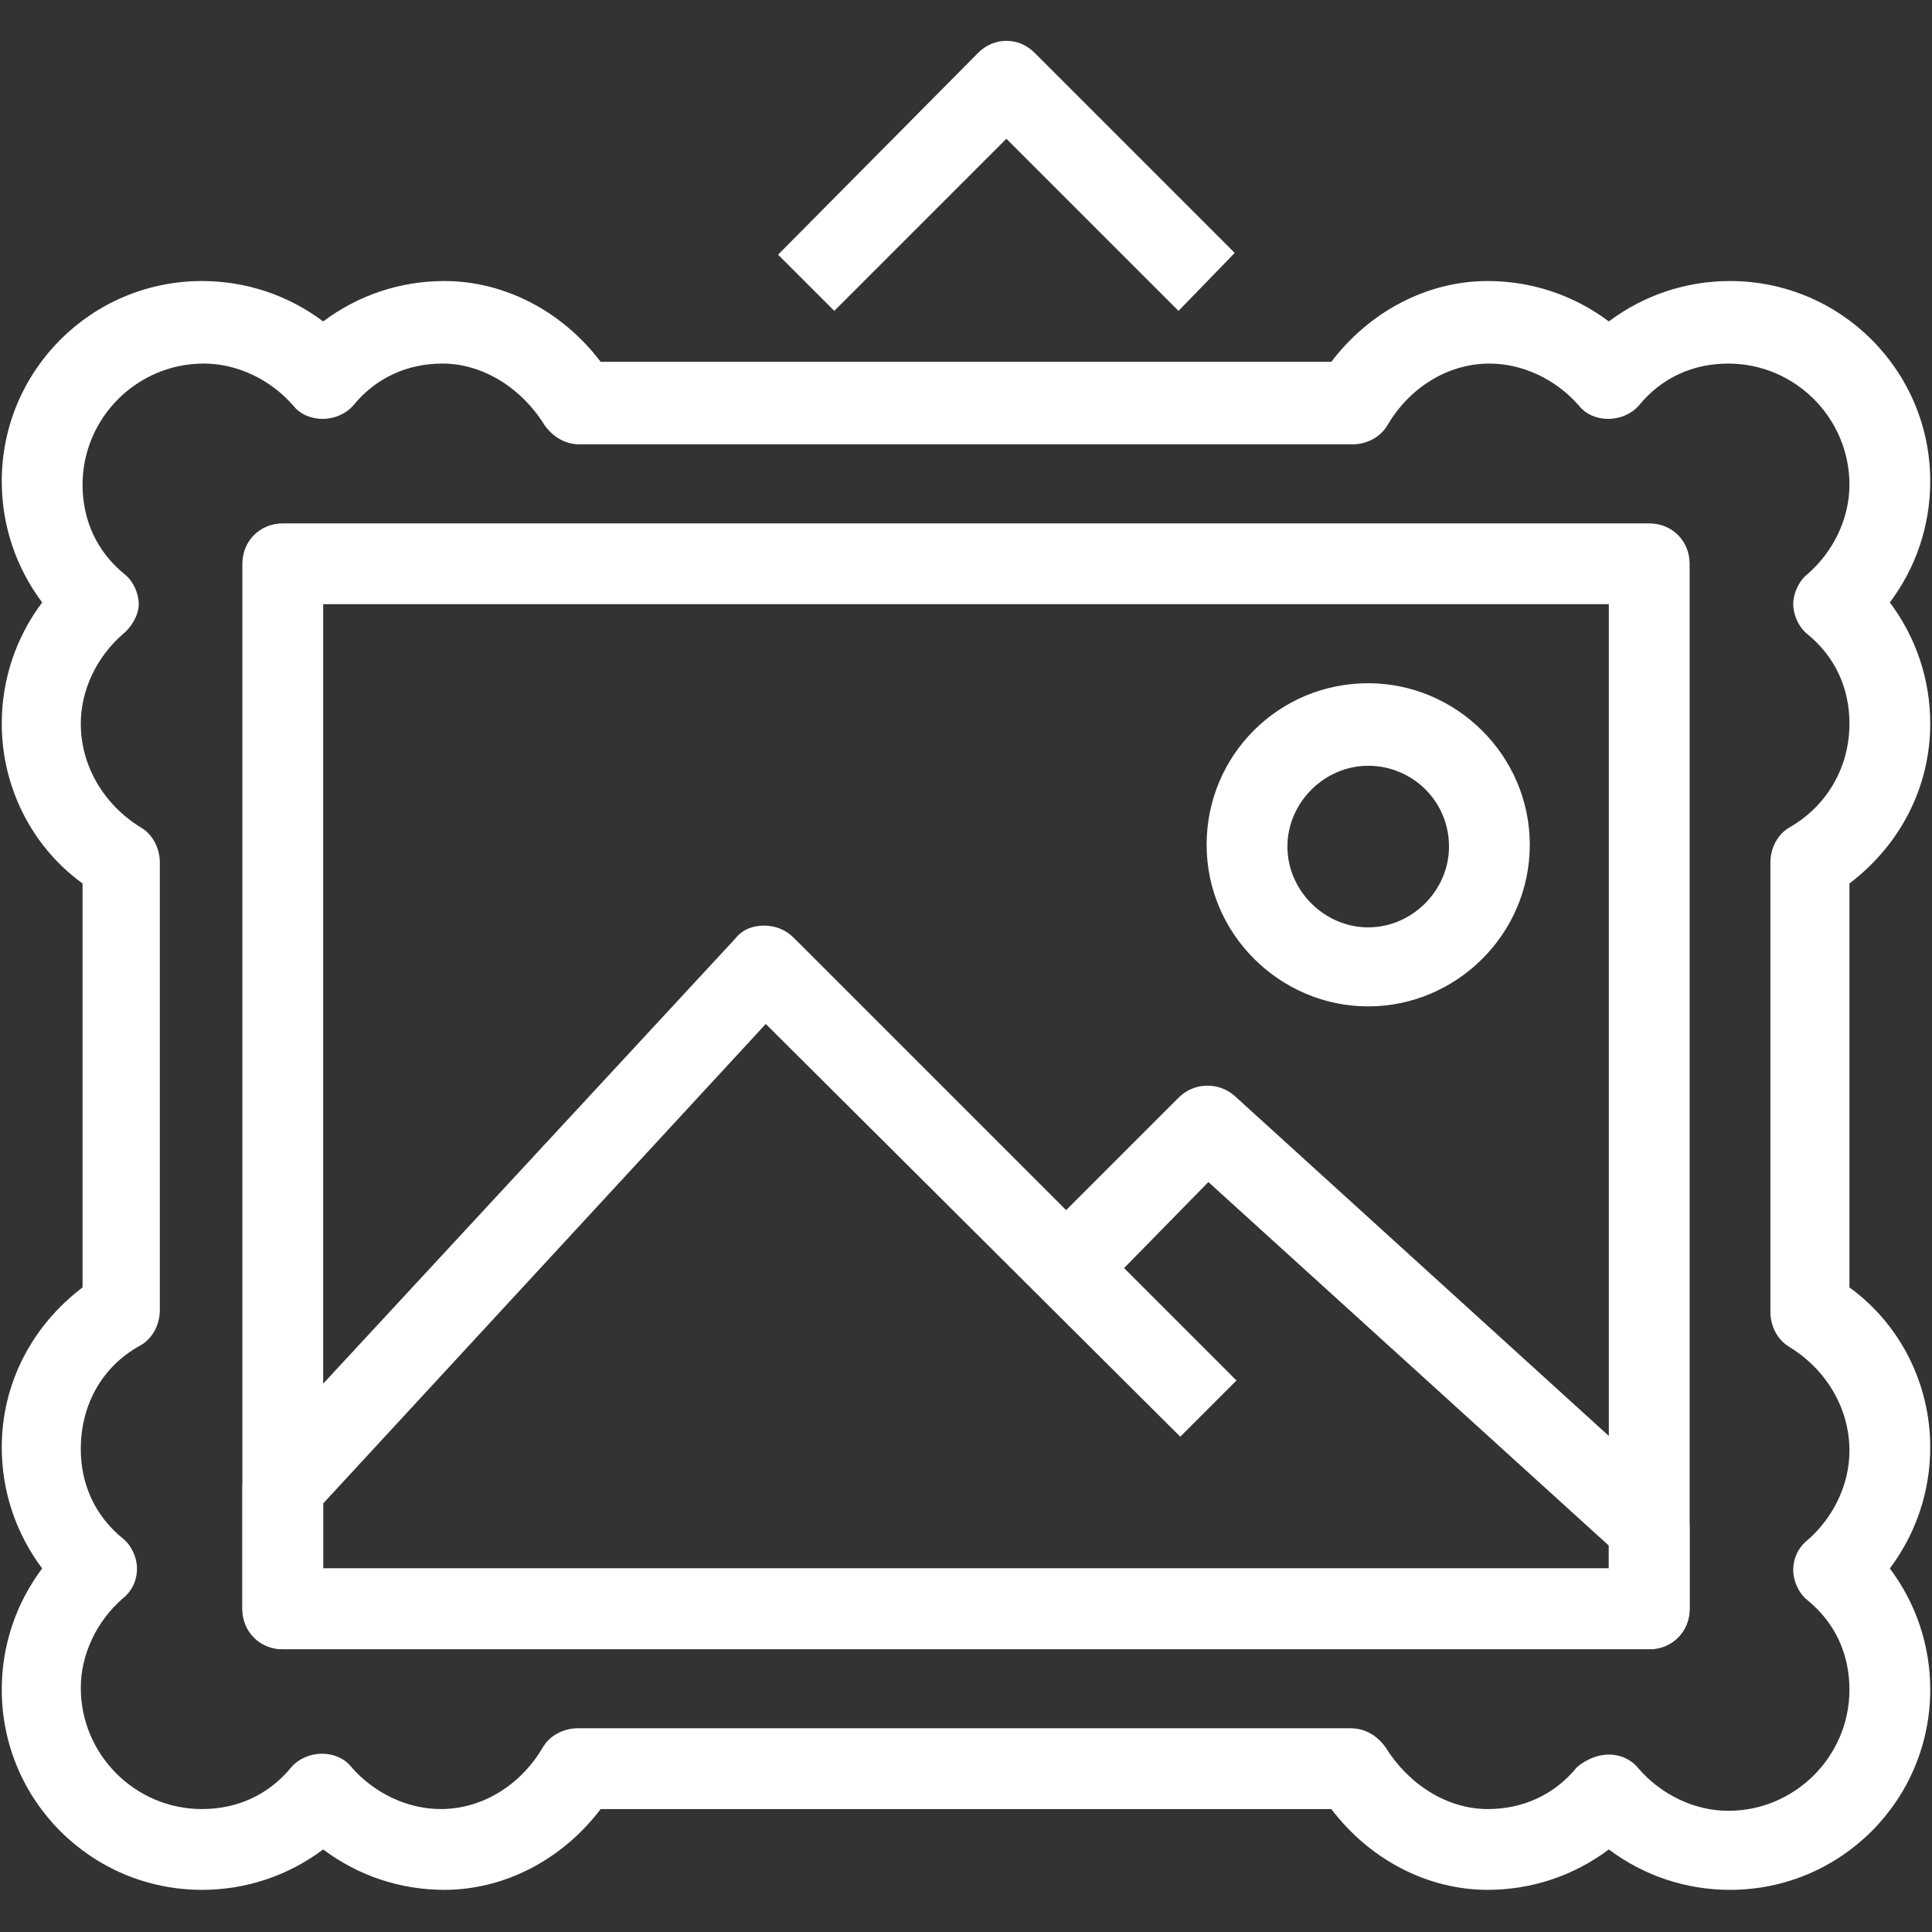
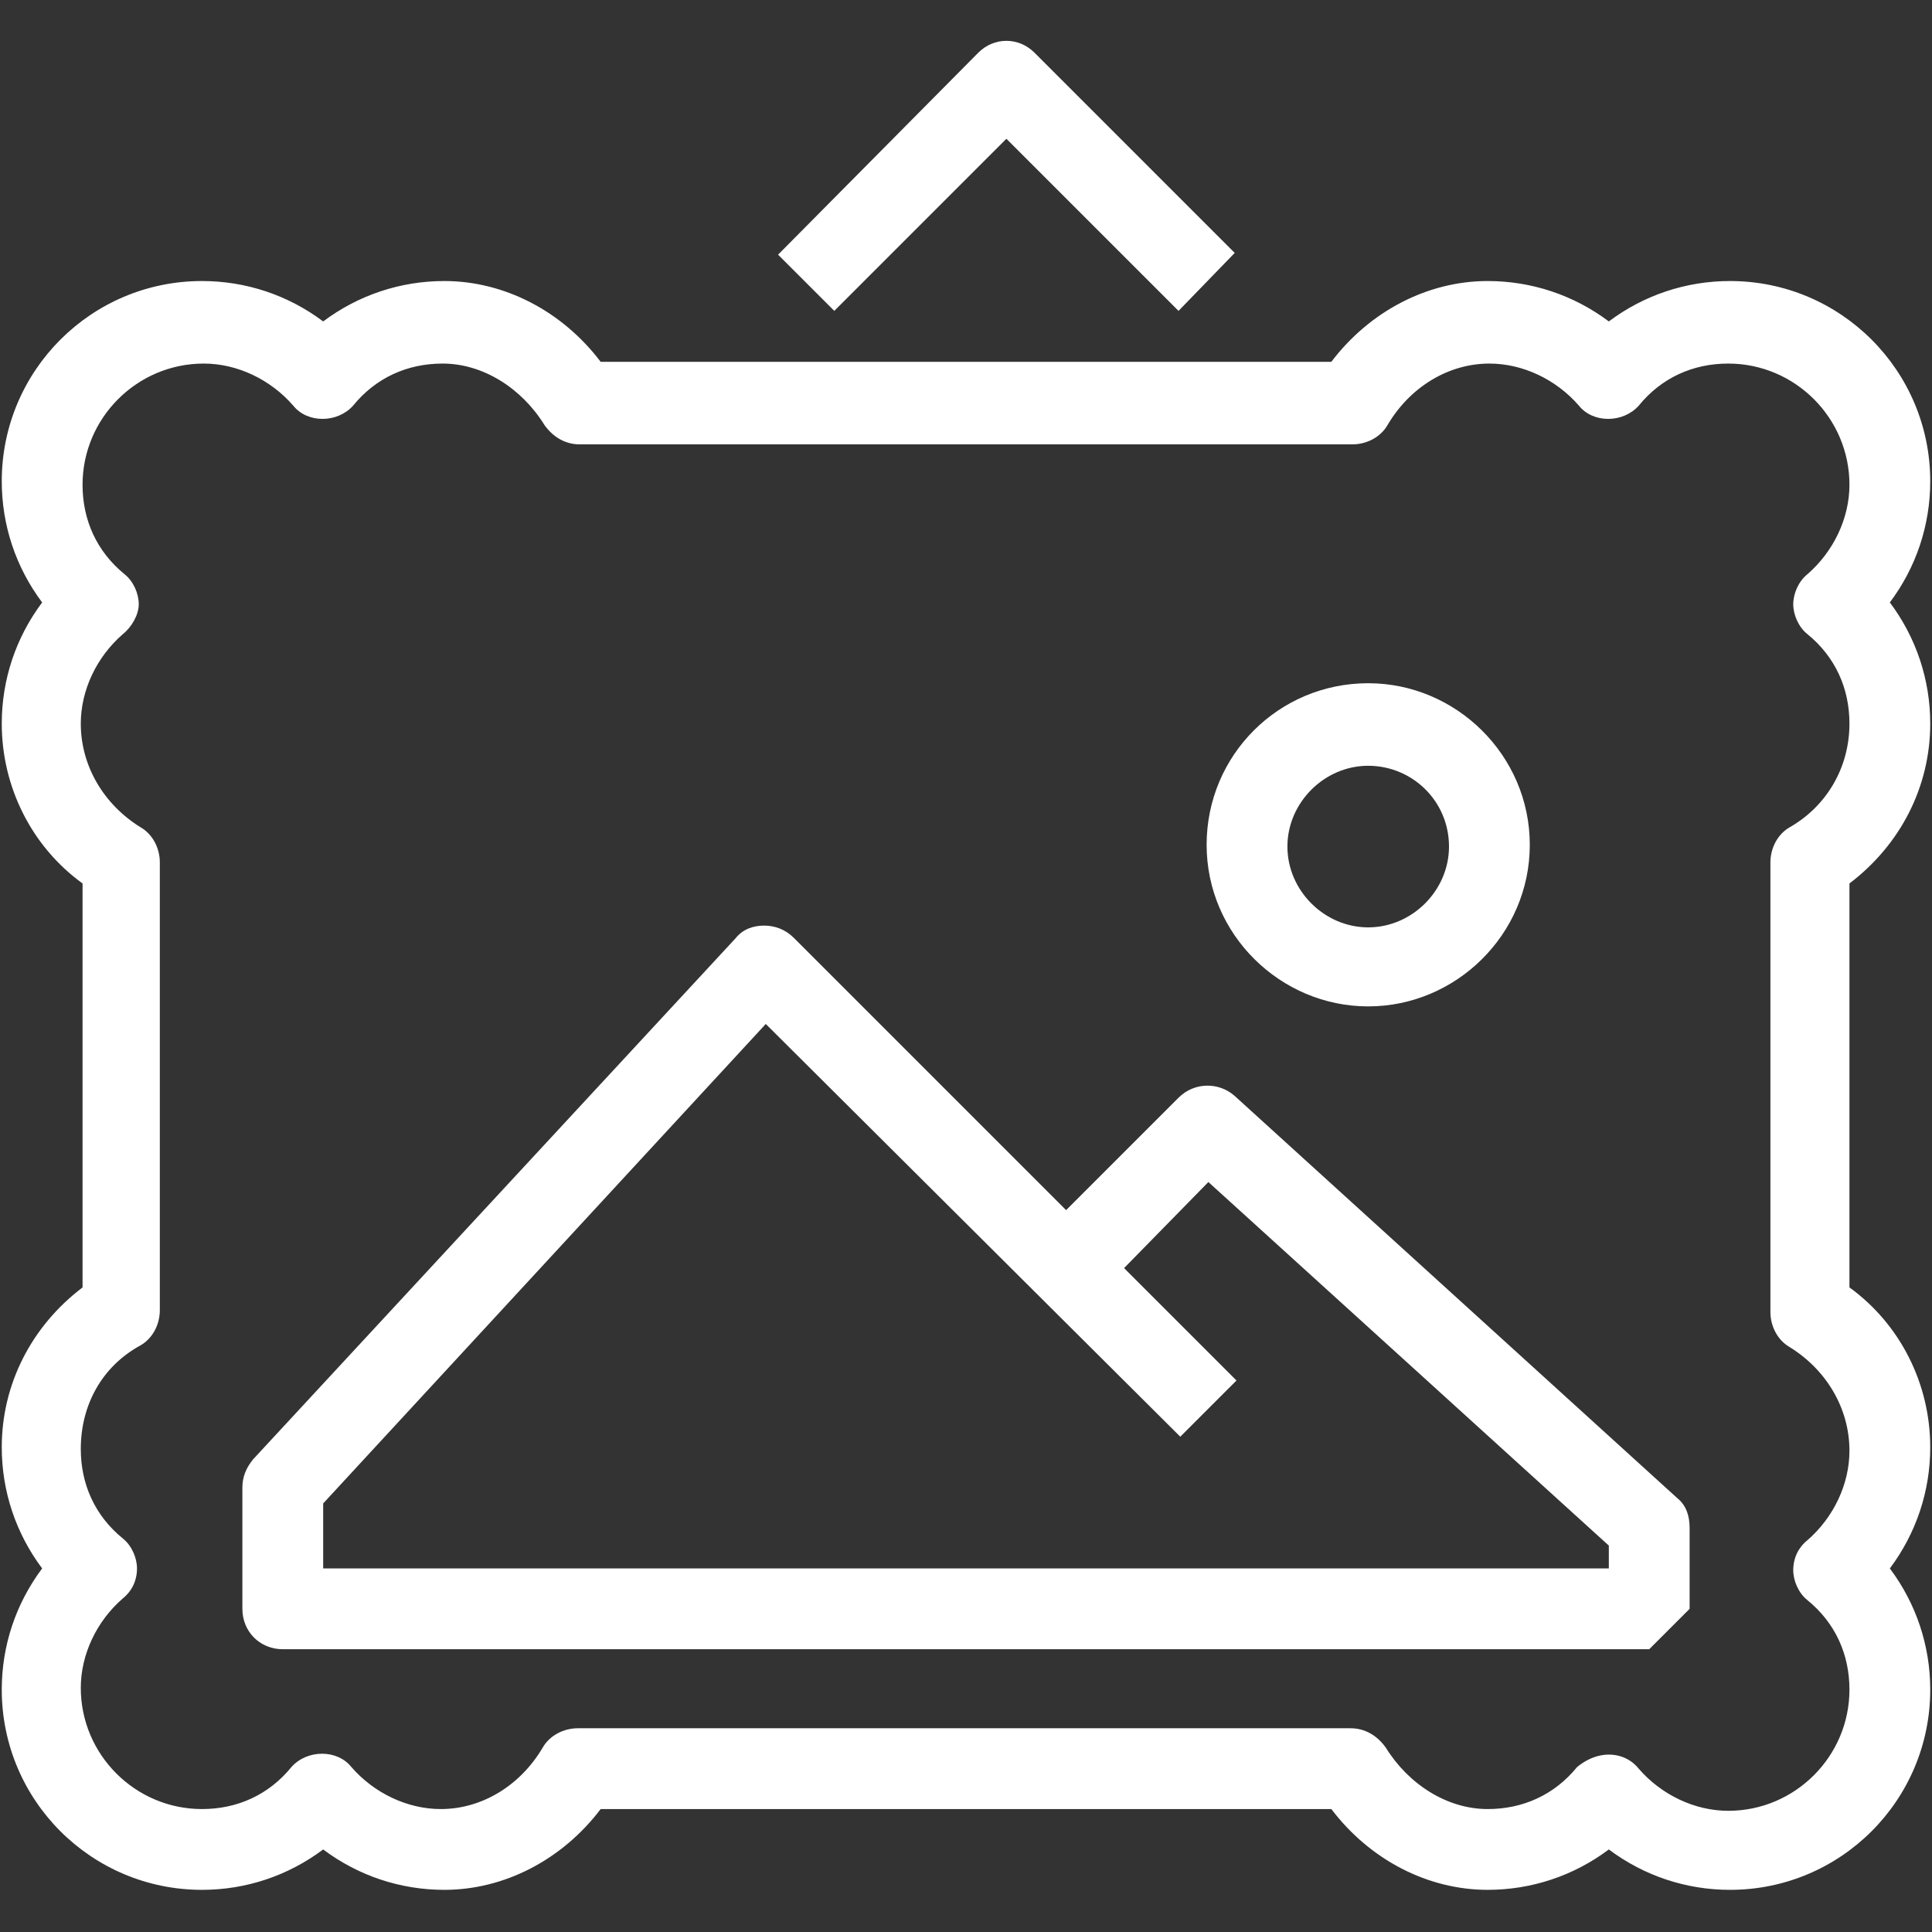
<svg xmlns="http://www.w3.org/2000/svg" version="1.1" id="Layer_1" x="0px" y="0px" viewBox="0 0 110 110" style="enable-background:new 0 0 110 110;" xml:space="preserve">
  <rect x="0" y="0" width="110" height="110" fill="#333333" stroke="none" />
  <style type="text/css">
	.st0{fill:#FFFFFF;}
</style>
  <g>
    <g>
      <path class="st0" d="M98.5,107.6c-2.5,0-4.9-0.8-6.9-2.3c-2,1.5-4.4,2.3-6.9,2.3c-3.4,0-6.7-1.7-8.9-4.6H34.2    c-2.2,2.9-5.5,4.6-8.9,4.6c-2.5,0-4.9-0.8-6.9-2.3c-2,1.5-4.4,2.3-6.9,2.3c-6.3,0-11.4-5.1-11.4-11.4c0-2.5,0.8-4.9,2.3-6.9    c-1.5-2-2.3-4.4-2.3-6.9c0-3.6,1.7-6.9,4.6-9.1v-23c-2.9-2.1-4.6-5.5-4.6-9.1c0-2.5,0.8-4.9,2.3-6.9c-1.5-2-2.3-4.4-2.3-6.9    c0-6.3,5.1-11.4,11.4-11.4c2.5,0,4.9,0.8,6.9,2.3c2-1.5,4.4-2.3,6.9-2.3c3.4,0,6.7,1.7,8.9,4.6h41.6c2.2-2.9,5.5-4.6,8.9-4.6    c2.5,0,4.9,0.8,6.9,2.3c2-1.5,4.4-2.3,6.9-2.3c6.3,0,11.4,5.1,11.4,11.4c0,2.5-0.8,4.9-2.3,6.9c1.5,2,2.3,4.4,2.3,6.9    c0,3.6-1.7,6.9-4.6,9.1v23c2.9,2.1,4.6,5.5,4.6,9.1c0,2.5-0.8,4.9-2.3,6.9c1.5,2,2.3,4.4,2.3,6.9    C109.9,102.5,104.8,107.6,98.5,107.6z M91.6,99.9c0.7,0,1.3,0.3,1.7,0.8c1.3,1.5,3.2,2.4,5.1,2.4c3.8,0,6.9-3.1,6.9-6.9    c0-2-0.8-3.8-2.4-5.1c-0.5-0.4-0.8-1.1-0.8-1.7c0-0.7,0.3-1.3,0.8-1.7c1.5-1.3,2.4-3.2,2.4-5.1c0-2.4-1.3-4.6-3.4-5.9    c-0.7-0.4-1.1-1.2-1.1-2V49.1c0-0.8,0.4-1.6,1.1-2c2.1-1.2,3.4-3.4,3.4-5.9c0-2-0.8-3.8-2.4-5.1c-0.5-0.4-0.8-1.1-0.8-1.7    s0.3-1.3,0.8-1.7c1.5-1.3,2.4-3.2,2.4-5.1c0-3.8-3.1-6.9-6.9-6.9c-2,0-3.8,0.8-5.1,2.4c-0.9,1-2.6,1-3.4,0    c-1.3-1.5-3.2-2.4-5.1-2.4c-2.3,0-4.5,1.3-5.8,3.5c-0.4,0.7-1.2,1.1-2,1.1H33c-0.8,0-1.5-0.4-2-1.1c-1.3-2.1-3.5-3.5-5.8-3.5    c-2,0-3.8,0.8-5.1,2.4c-0.9,1-2.6,1-3.4,0c-1.3-1.5-3.2-2.4-5.1-2.4c-3.8,0-6.9,3.1-6.9,6.9c0,2,0.8,3.8,2.4,5.1    c0.5,0.4,0.8,1.1,0.8,1.7S7.5,35.7,7,36.1c-1.5,1.3-2.4,3.2-2.4,5.1c0,2.4,1.3,4.6,3.4,5.9c0.7,0.4,1.1,1.2,1.1,2v25.5    c0,0.8-0.4,1.6-1.1,2c-2.2,1.2-3.4,3.4-3.4,5.9c0,2,0.8,3.8,2.4,5.1c0.5,0.4,0.8,1.1,0.8,1.7C7.8,90,7.5,90.6,7,91    c-1.5,1.3-2.4,3.2-2.4,5.1c0,3.8,3.1,6.9,6.9,6.9c2,0,3.8-0.8,5.1-2.4c0.9-1,2.6-1,3.4,0c1.3,1.5,3.2,2.4,5.1,2.4    c2.3,0,4.5-1.3,5.8-3.5c0.4-0.7,1.2-1.1,2-1.1h44c0.8,0,1.5,0.4,2,1.1c1.3,2.1,3.5,3.5,5.8,3.5c2,0,3.8-0.8,5.1-2.4    C90.3,100.2,90.9,99.9,91.6,99.9z" />
    </g>
    <g>
-       <path class="st0" d="M93.9,93.9H16.1c-1.3,0-2.3-1-2.3-2.3V32.1c0-1.3,1-2.3,2.3-2.3h77.8c1.3,0,2.3,1,2.3,2.3v59.5    C96.2,92.9,95.2,93.9,93.9,93.9z M18.4,89.3h73.2V34.4H18.4V89.3z" />
-     </g>
+       </g>
    <g>
      <path class="st0" d="M67.1,17.7l-9.8-9.8l-9.8,9.8l-3.2-3.2L55.7,3c0.9-0.9,2.3-0.9,3.2,0l11.4,11.4L67.1,17.7z" />
    </g>
    <g>
      <path class="st0" d="M77.9,57.3c-5,0-9.2-4.1-9.2-9.2s4.1-9.2,9.2-9.2c5,0,9.2,4.1,9.2,9.2S82.9,57.3,77.9,57.3z M77.9,43.6    c-2.5,0-4.6,2.1-4.6,4.6c0,2.5,2.1,4.6,4.6,4.6c2.5,0,4.6-2.1,4.6-4.6C82.5,45.6,80.4,43.6,77.9,43.6z" />
    </g>
    <g>
-       <path class="st0" d="M93.9,93.9H16.1c-1.3,0-2.3-1-2.3-2.3v-6.9c0-0.6,0.2-1.1,0.6-1.6l27.5-29.7c0.4-0.5,1-0.7,1.6-0.7    c0.6,0,1.2,0.2,1.7,0.7l15.5,15.5l6.4-6.4c0.9-0.9,2.3-0.9,3.2-0.1l25.2,22.9c0.5,0.4,0.7,1,0.7,1.7v4.6    C96.2,92.9,95.2,93.9,93.9,93.9z M18.4,89.3h73.2V88L68.8,67.3L64,72.2l6.4,6.4l-3.2,3.2L43.6,58.3L18.4,85.6V89.3z" />
+       <path class="st0" d="M93.9,93.9H16.1c-1.3,0-2.3-1-2.3-2.3v-6.9c0-0.6,0.2-1.1,0.6-1.6l27.5-29.7c0.4-0.5,1-0.7,1.6-0.7    c0.6,0,1.2,0.2,1.7,0.7l15.5,15.5l6.4-6.4c0.9-0.9,2.3-0.9,3.2-0.1l25.2,22.9c0.5,0.4,0.7,1,0.7,1.7v4.6    z M18.4,89.3h73.2V88L68.8,67.3L64,72.2l6.4,6.4l-3.2,3.2L43.6,58.3L18.4,85.6V89.3z" />
    </g>
  </g>
</svg>